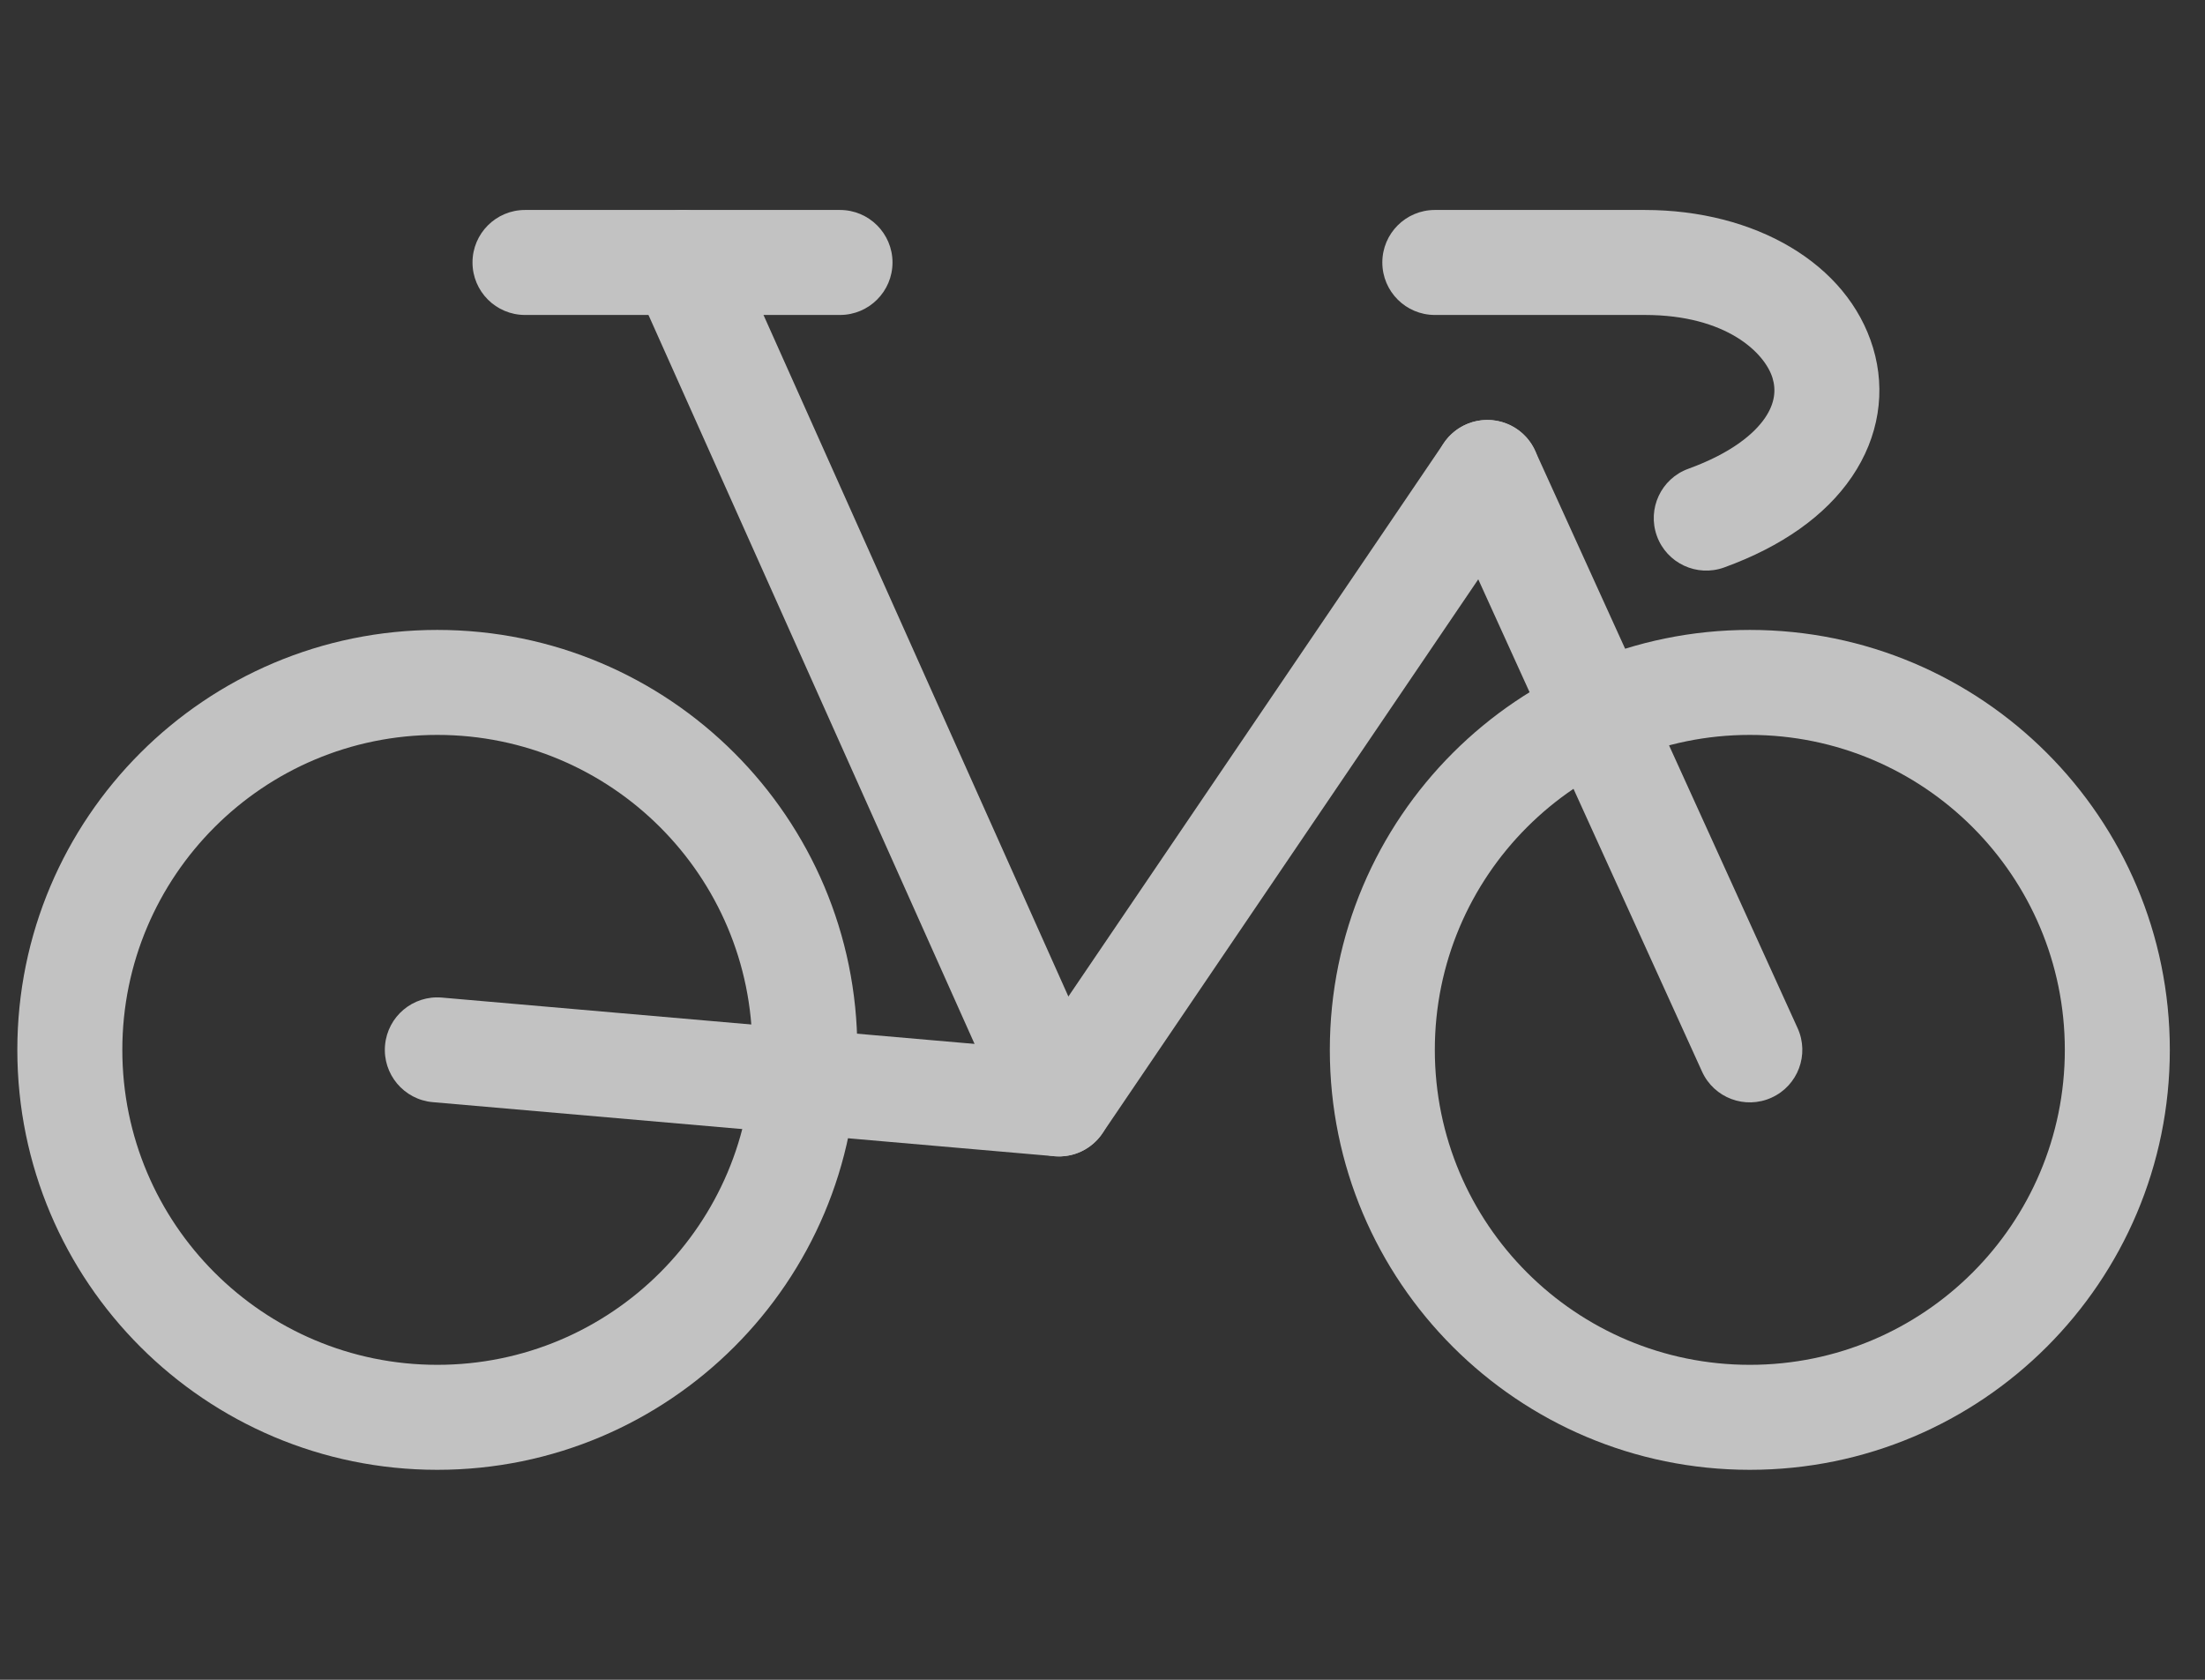
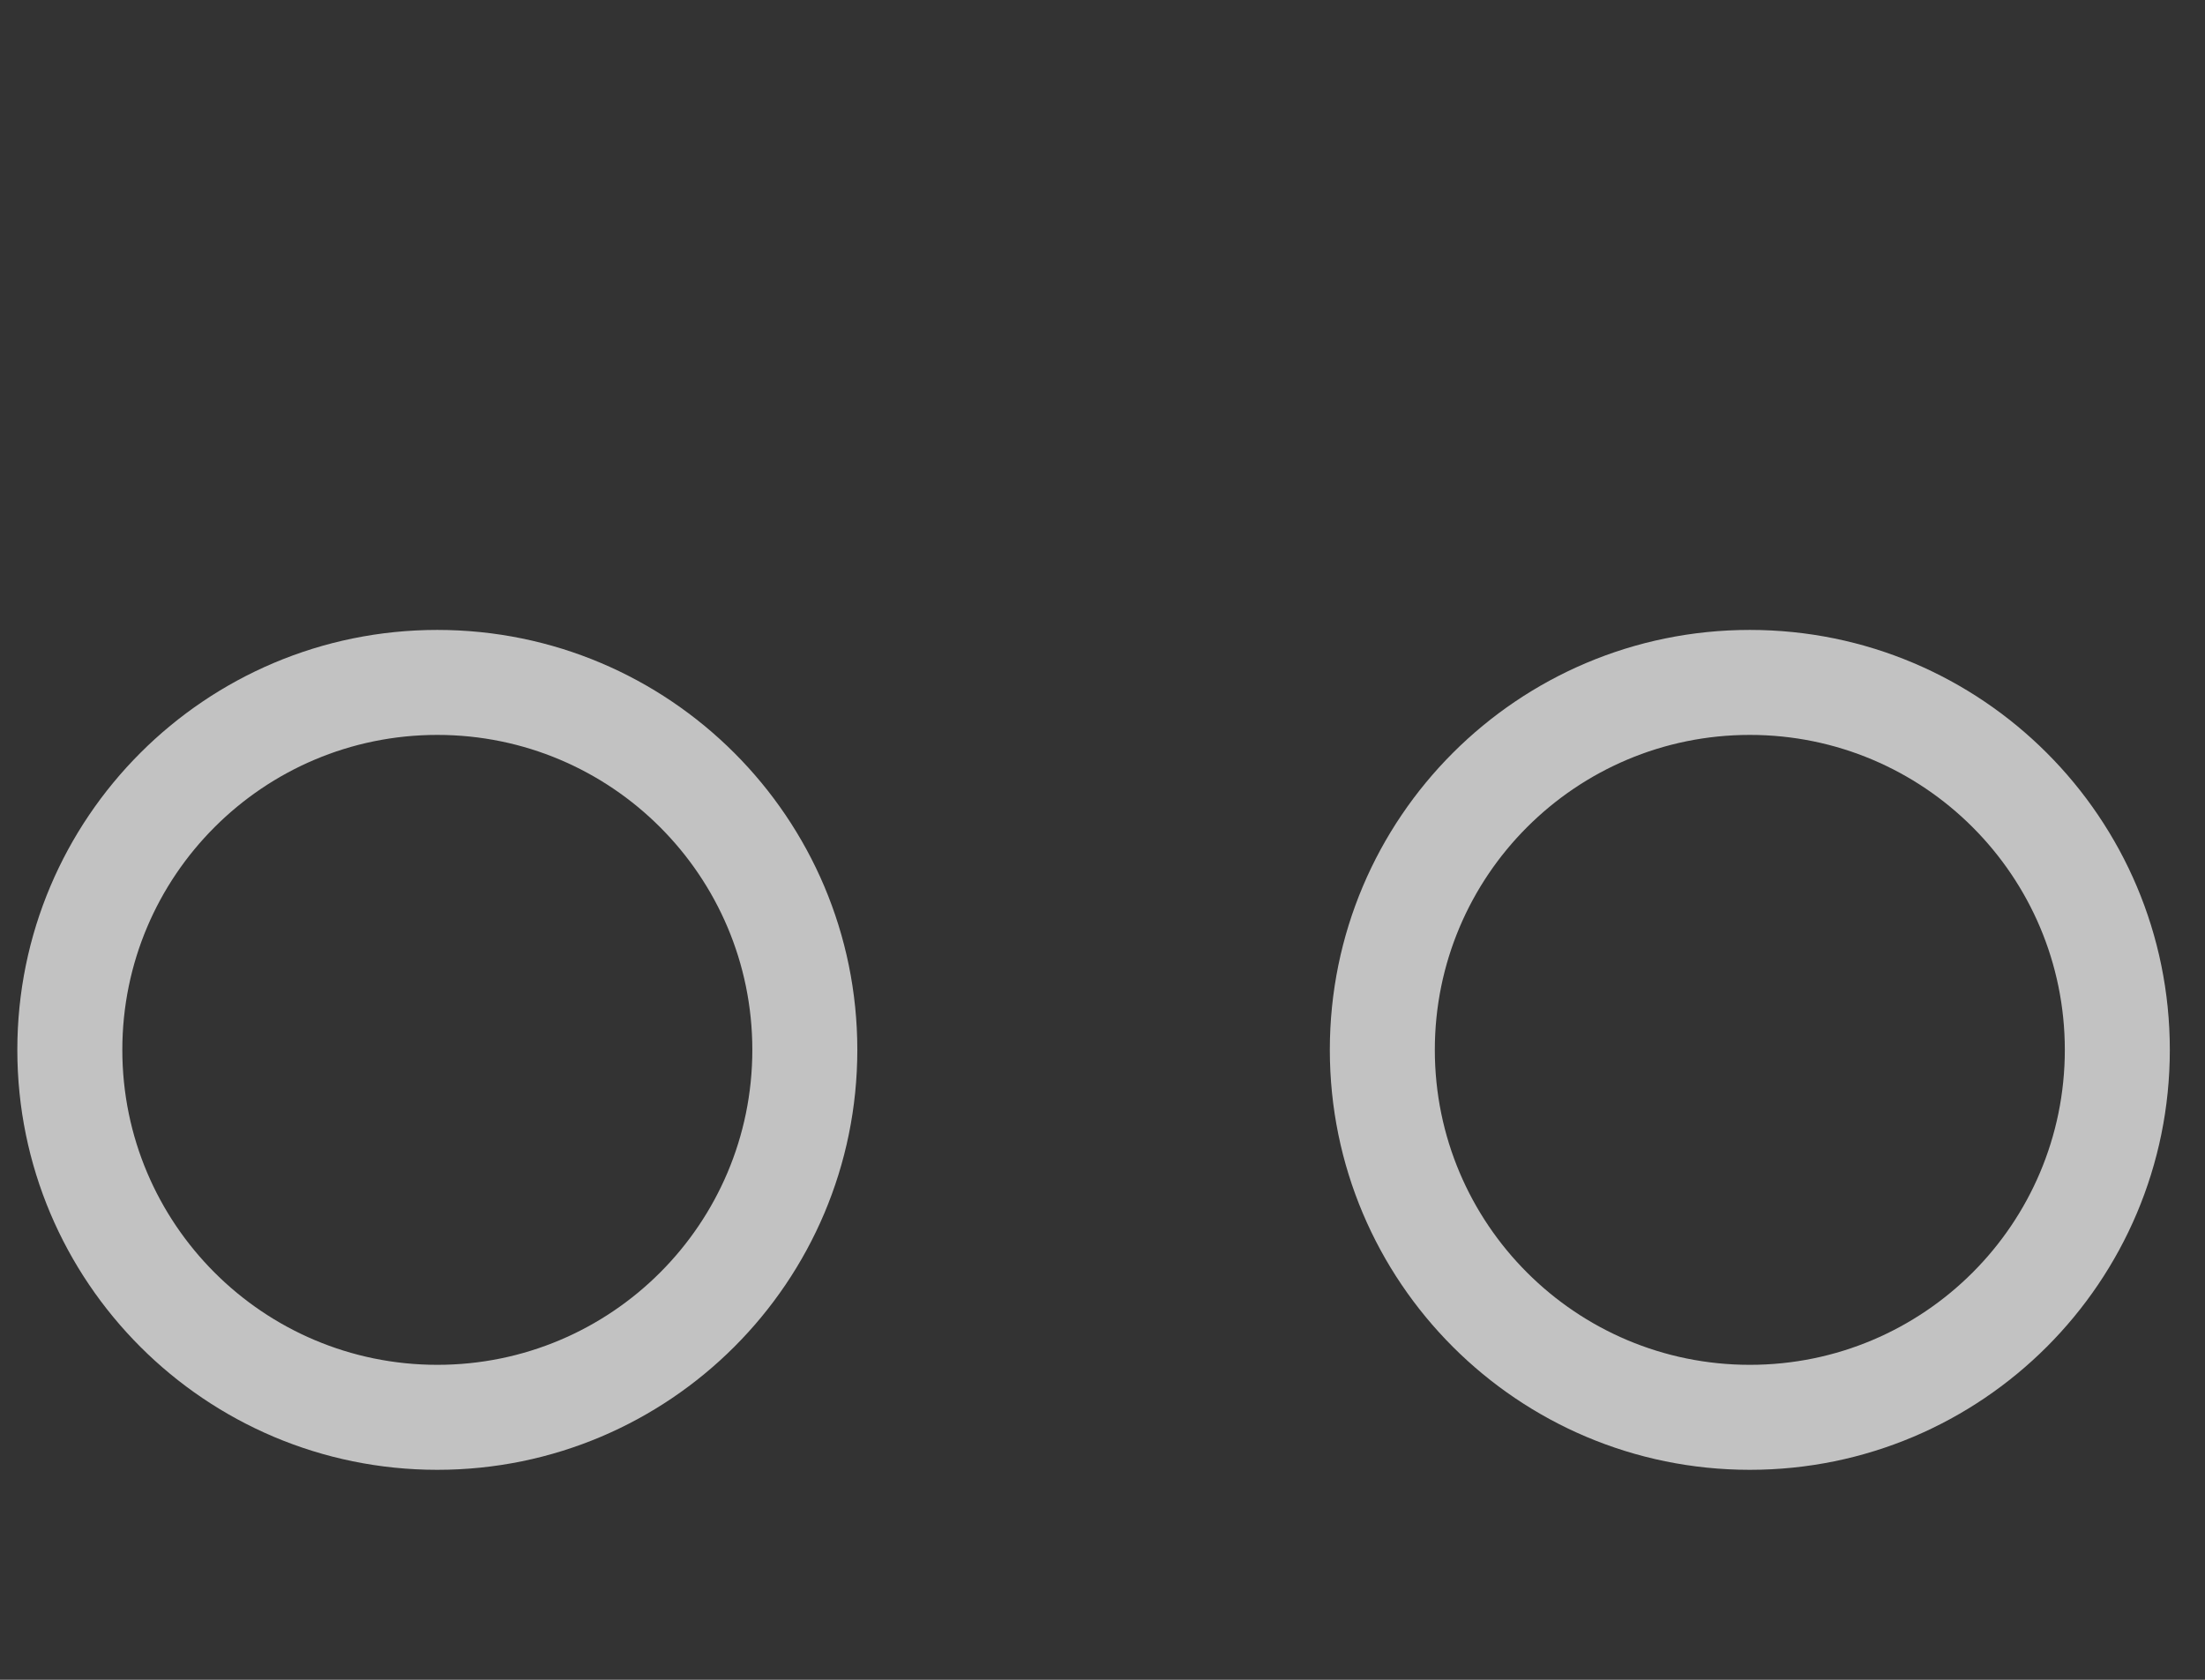
<svg xmlns="http://www.w3.org/2000/svg" width="42" height="32" viewBox="0 0 42 32" fill="none">
  <rect x="0" y="0" width="42" height="32" fill="#333333" stroke="none" />
  <g opacity="0.7">
    <path fill-rule="evenodd" clip-rule="evenodd" d="M8.33 14C5.016 14 2.33 16.686 2.33 20C2.33 23.314 5.016 26 8.33 26C11.644 26 14.33 23.314 14.33 20C14.33 16.686 11.644 14 8.33 14ZM0.33 20C0.33 15.582 3.912 12 8.33 12C12.748 12 16.33 15.582 16.33 20C16.33 24.418 12.748 28 8.33 28C3.912 28 0.33 24.418 0.33 20Z" fill="white" />
    <path fill-rule="evenodd" clip-rule="evenodd" d="M33.33 14C30.016 14 27.33 16.686 27.33 20C27.33 23.314 30.016 26 33.33 26C36.644 26 39.33 23.314 39.33 20C39.33 16.686 36.644 14 33.33 14ZM25.33 20C25.33 15.582 28.912 12 33.33 12C37.748 12 41.33 15.582 41.33 20C41.33 24.418 37.748 28 33.33 28C28.912 28 25.33 24.418 25.33 20Z" fill="white" />
-     <path fill-rule="evenodd" clip-rule="evenodd" d="M28.891 8.172C29.348 8.482 29.468 9.104 29.158 9.561L20.998 21.591C20.794 21.891 20.444 22.058 20.083 22.026L8.243 20.996C7.693 20.948 7.286 20.463 7.334 19.913C7.382 19.363 7.866 18.956 8.417 19.004L19.672 19.983L27.502 8.439C27.812 7.982 28.434 7.862 28.891 8.172Z" fill="white" />
-     <path fill-rule="evenodd" clip-rule="evenodd" d="M26.33 5C26.33 4.448 26.778 4 27.33 4H31.33C33.422 4 35.191 5.013 35.677 6.625C35.925 7.446 35.792 8.323 35.273 9.085C34.767 9.829 33.933 10.414 32.841 10.81C32.322 10.998 31.748 10.73 31.56 10.211C31.372 9.692 31.64 9.118 32.159 8.93C32.982 8.631 33.416 8.26 33.62 7.96C33.811 7.679 33.83 7.425 33.763 7.203C33.619 6.727 32.888 6 31.33 6H27.33C26.778 6 26.33 5.552 26.33 5Z" fill="white" />
-     <path fill-rule="evenodd" clip-rule="evenodd" d="M9 5C9 4.448 9.448 4 10 4H16C16.552 4 17 4.448 17 5C17 5.552 16.552 6 16 6H10C9.448 6 9 5.552 9 5Z" fill="white" />
-     <path fill-rule="evenodd" clip-rule="evenodd" d="M27.916 8.09C28.419 7.861 29.012 8.083 29.24 8.586L34.24 19.586C34.469 20.089 34.247 20.682 33.744 20.91C33.241 21.139 32.648 20.917 32.42 20.414L27.42 9.414C27.191 8.911 27.413 8.318 27.916 8.09Z" fill="white" />
-     <path fill-rule="evenodd" clip-rule="evenodd" d="M12.592 4.087C13.096 3.862 13.687 4.088 13.913 4.592L21.083 20.622C21.308 21.126 21.082 21.717 20.578 21.943C20.074 22.168 19.483 21.942 19.257 21.438L12.087 5.408C11.862 4.904 12.088 4.313 12.592 4.087Z" fill="white" />
  </g>
</svg>